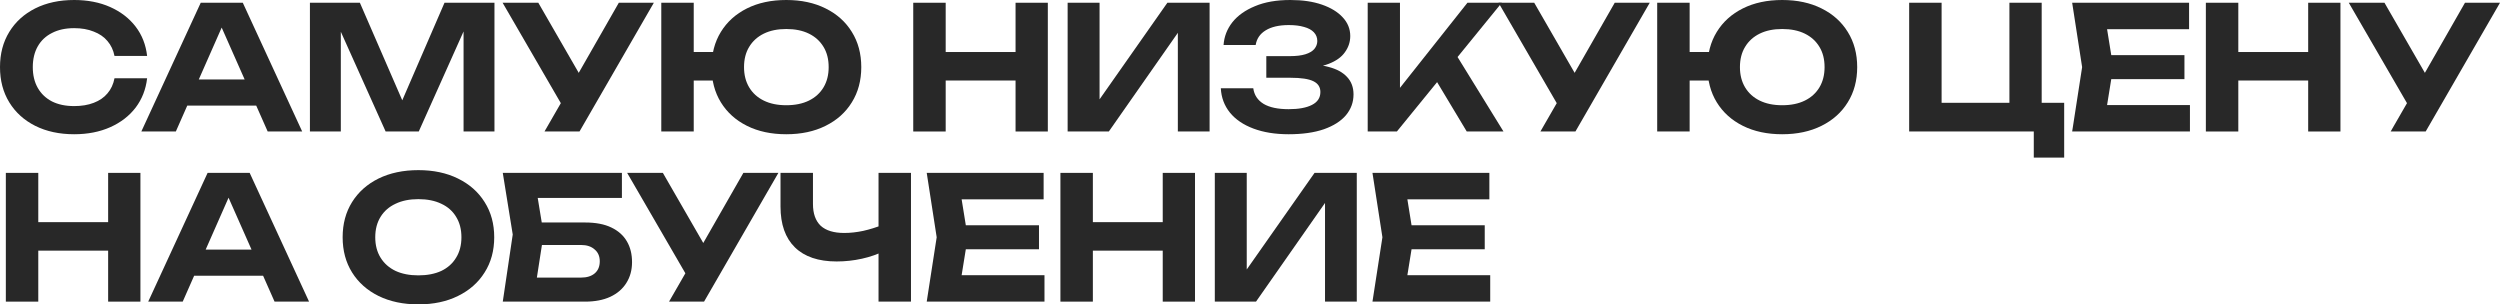
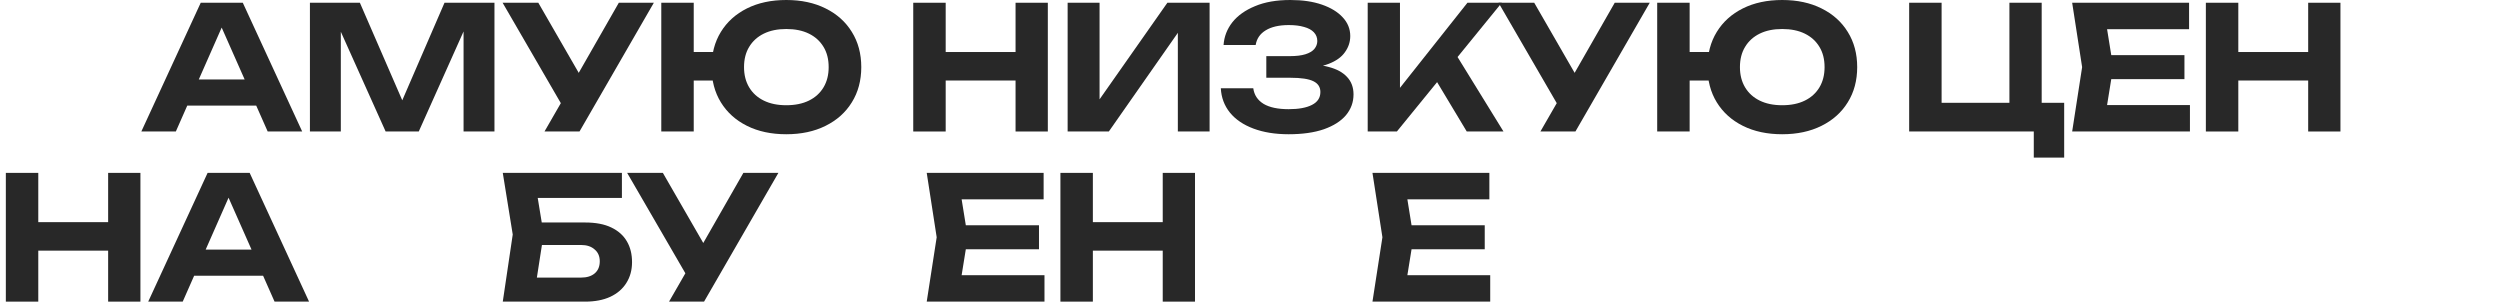
<svg xmlns="http://www.w3.org/2000/svg" viewBox="0 0 426.137 51.882" fill="none">
-   <path d="M25.077 13.343C24.862 15.235 24.209 16.903 23.116 18.347C22.024 19.771 20.58 20.883 18.786 21.682C16.991 22.482 14.943 22.882 12.641 22.882C10.124 22.882 7.91 22.404 5.999 21.448C4.106 20.493 2.633 19.156 1.58 17.44C0.527 15.723 0 13.723 0 11.441C0 9.159 0.527 7.159 1.58 5.443C2.633 3.726 4.106 2.39 5.999 1.434C7.91 0.478 10.124 0 12.641 0C14.943 0 16.991 0.4 18.786 1.2C20.58 2 22.024 3.111 23.116 4.535C24.209 5.96 24.862 7.627 25.077 9.539H19.517C19.322 8.544 18.922 7.696 18.317 6.993C17.732 6.291 16.952 5.755 15.977 5.384C15.021 4.994 13.909 4.799 12.641 4.799C11.178 4.799 9.92 5.072 8.866 5.618C7.813 6.145 7.003 6.906 6.437 7.9C5.872 8.895 5.589 10.076 5.589 11.441C5.589 12.807 5.872 13.987 6.437 14.982C7.003 15.977 7.813 16.747 8.866 17.293C9.92 17.82 11.178 18.083 12.641 18.083C13.909 18.083 15.021 17.898 15.977 17.527C16.952 17.157 17.732 16.62 18.317 15.918C18.922 15.216 19.322 14.357 19.517 13.343H25.077Z" fill="#282828" />
  <path d="M30.09 17.996V13.548H45.247V17.996H30.09ZM41.385 0.468L51.51 22.414H45.628L36.937 2.78H38.634L29.973 22.414H24.092L34.216 0.468H41.385Z" fill="#282828" />
  <path d="M84.284 0.468V22.414H79.017V2.399L80.304 2.487L71.38 22.414H65.733L56.808 2.546L58.095 2.429V22.414H52.828V0.468H61.343L69.683 19.663H67.459L75.769 0.468H84.284Z" fill="#282828" />
  <path d="M92.811 22.414L96.674 15.713H96.762L105.481 0.468H111.451L98.78 22.414H92.811ZM96.615 19.342L85.671 0.468H91.758L100.478 15.596L96.615 19.342Z" fill="#282828" />
  <path d="M134.022 22.882C131.467 22.882 129.233 22.404 127.321 21.448C125.41 20.493 123.927 19.156 122.874 17.44C121.82 15.723 121.294 13.723 121.294 11.441C121.294 9.159 121.82 7.159 122.874 5.443C123.927 3.726 125.41 2.39 127.321 1.434C129.233 0.478 131.467 0 134.022 0C136.578 0 138.811 0.478 140.723 1.434C142.654 2.39 144.146 3.726 145.2 5.443C146.273 7.159 146.809 9.159 146.809 11.441C146.809 13.723 146.273 15.723 145.2 17.44C144.146 19.156 142.654 20.493 140.723 21.448C138.811 22.404 136.578 22.882 134.022 22.882ZM112.72 22.414V0.468H118.25V22.414H112.72ZM115.792 13.723V8.866H124.132V13.723H115.792ZM134.022 17.937C135.524 17.937 136.812 17.674 137.885 17.147C138.958 16.62 139.787 15.869 140.372 14.894C140.957 13.919 141.25 12.768 141.25 11.441C141.25 10.095 140.957 8.944 140.372 7.988C139.787 7.013 138.958 6.262 137.885 5.735C136.812 5.208 135.524 4.945 134.022 4.945C132.54 4.945 131.262 5.208 130.189 5.735C129.116 6.262 128.287 7.013 127.702 7.988C127.116 8.944 126.824 10.095 126.824 11.441C126.824 12.768 127.116 13.919 127.702 14.894C128.287 15.869 129.116 16.62 130.189 17.147C131.262 17.674 132.54 17.937 134.022 17.937Z" fill="#282828" />
  <path d="M155.667 0.468H161.197V22.414H155.667V0.468ZM173.106 0.468H178.607V22.414H173.106V0.468ZM158.739 8.866H175.447V13.723H158.739V8.866Z" fill="#282828" />
  <path d="M181.983 22.414V0.468H187.426V19.546L185.817 19.225L198.984 0.468H206.182V22.414H200.769V3.014L202.349 3.336L189.006 22.414H181.983Z" fill="#282828" />
  <path d="M219.653 22.882C217.371 22.882 215.371 22.56 213.655 21.917C211.938 21.273 210.602 20.366 209.646 19.195C208.69 18.005 208.173 16.62 208.095 15.04H213.625C213.781 16.191 214.367 17.079 215.381 17.703C216.395 18.308 217.82 18.61 219.653 18.61C221.37 18.61 222.697 18.366 223.633 17.879C224.589 17.391 225.067 16.659 225.067 15.684C225.067 14.845 224.667 14.231 223.867 13.84C223.067 13.45 221.77 13.255 219.975 13.255H215.849V9.568H219.887C220.96 9.568 221.838 9.461 222.521 9.246C223.204 9.032 223.711 8.73 224.042 8.339C224.374 7.93 224.54 7.481 224.54 6.993C224.54 6.408 224.345 5.911 223.955 5.501C223.565 5.091 223.008 4.789 222.287 4.594C221.565 4.379 220.697 4.272 219.683 4.272C218.024 4.272 216.708 4.574 215.732 5.179C214.776 5.764 214.211 6.593 214.035 7.666H208.563C208.661 6.242 209.158 4.955 210.056 3.804C210.972 2.653 212.26 1.736 213.918 1.053C215.576 0.351 217.585 0 219.946 0C222.014 0 223.808 0.263 225.33 0.79C226.851 1.317 228.032 2.039 228.87 2.955C229.729 3.872 230.158 4.935 230.158 6.145C230.158 7.14 229.856 8.057 229.251 8.895C228.666 9.734 227.739 10.397 226.471 10.885C225.223 11.373 223.604 11.607 221.614 11.587V11.002C223.506 10.905 225.125 11.041 226.471 11.412C227.837 11.763 228.88 12.329 229.602 13.109C230.343 13.889 230.714 14.884 230.714 16.094C230.714 17.42 230.285 18.6 229.427 19.634C228.568 20.649 227.31 21.448 225.652 22.034C224.013 22.599 222.014 22.882 219.653 22.882Z" fill="#282828" />
  <path d="M233.131 22.414V0.468H238.632V17.996L237.14 16.854L250.131 0.468H255.984L238.105 22.414H233.131ZM243.636 11.792L247.615 8.369L256.277 22.414H250.014L243.636 11.792Z" fill="#282828" />
  <path d="M262.57 22.414L266.432 15.713H266.519L275.239 0.468H281.208L268.539 22.414H262.57ZM266.374 19.342L255.43 0.468H261.515L270.236 15.596L266.374 19.342Z" fill="#282828" />
  <path d="M303.782 22.882C301.225 22.882 298.991 22.404 297.079 21.448C295.169 20.493 293.684 19.156 292.632 17.44C291.577 15.723 291.053 13.723 291.053 11.441C291.053 9.159 291.577 7.159 292.632 5.443C293.684 3.726 295.169 2.39 297.079 1.434C298.991 0.478 301.225 0 303.782 0C306.336 0 308.57 0.478 310.482 1.434C312.412 2.39 313.904 3.726 314.959 5.443C316.031 7.159 316.568 9.159 316.568 11.441C316.568 13.723 316.031 15.723 314.959 17.44C313.904 19.156 312.412 20.493 310.482 21.448C308.57 22.404 306.336 22.882 303.782 22.882ZM282.477 22.414V0.468H288.008V22.414H282.477ZM285.552 13.723V8.866H293.889V13.723H285.552ZM303.782 17.937C305.284 17.937 306.571 17.674 307.643 17.147C308.715 16.62 309.545 15.869 310.13 14.894C310.715 13.919 311.007 12.768 311.007 11.441C311.007 10.095 310.715 8.944 310.13 7.988C309.545 7.013 308.715 6.262 307.643 5.735C306.571 5.208 305.284 4.945 303.782 4.945C302.297 4.945 301.02 5.208 299.948 5.735C298.876 6.262 298.046 7.013 297.461 7.988C296.876 8.944 296.581 10.095 296.581 11.441C296.581 12.768 296.876 13.919 297.461 14.894C298.046 15.869 298.876 16.62 299.948 17.147C301.02 17.674 302.297 17.937 303.782 17.937Z" fill="#282828" />
  <path d="M348.015 0.468V19.312L346.113 17.527H351.849V26.862H346.668V21.419L348.365 22.414H325.426V0.468H330.955V19.312L329.17 17.527H344.446L342.514 19.312V0.468H348.015Z" fill="#282828" />
  <path d="M372.349 9.393V13.489H356.46V9.393H372.349ZM360.204 11.441L358.742 20.512L356.43 17.908H373.286V22.414H353.211L354.908 11.441L353.211 0.468H373.138V4.974H356.43L358.742 2.37L360.204 11.441Z" fill="#282828" />
  <path d="M376 0.468H381.531V22.414H376V0.468ZM393.44 0.468H398.941V22.414H393.44V0.468ZM379.074 8.866H395.782V13.723H379.074V8.866Z" fill="#282828" />
-   <path d="M407.497 22.414L411.361 15.713H411.448L420.168 0.468H426.137L413.468 22.414H407.497ZM411.301 19.342L400.359 0.468H406.444L415.165 15.596L411.301 19.342Z" fill="#282828" />
  <path d="M0.995 29.468H6.525V51.414H0.995V29.468ZM18.434 29.468H23.936V51.414H18.434V29.468ZM4.067 37.866H20.775V42.723H4.067V37.866Z" fill="#282828" />
  <path d="M31.262 46.996V42.548H46.419V46.996H31.262ZM42.557 29.468L52.681 51.414H46.8L38.109 31.78H39.806L31.145 51.414H25.263L35.388 29.468H42.557Z" fill="#282828" />
-   <path d="M71.309 51.882C68.734 51.882 66.471 51.404 64.52 50.448C62.589 49.493 61.087 48.156 60.014 46.44C58.941 44.723 58.405 42.723 58.405 40.441C58.405 38.159 58.941 36.159 60.014 34.443C61.087 32.726 62.589 31.39 64.52 30.434C66.471 29.478 68.734 29 71.309 29C73.884 29 76.137 29.478 78.068 30.434C80.019 31.39 81.531 32.726 82.604 34.443C83.696 36.159 84.242 38.159 84.242 40.441C84.242 42.723 83.696 44.723 82.604 46.44C81.531 48.156 80.019 49.493 78.068 50.448C76.137 51.404 73.884 51.882 71.309 51.882ZM71.309 46.937C72.83 46.937 74.138 46.683 75.23 46.176C76.322 45.65 77.161 44.899 77.746 43.923C78.351 42.948 78.653 41.787 78.653 40.441C78.653 39.095 78.351 37.934 77.746 36.959C77.161 35.984 76.322 35.242 75.23 34.735C74.138 34.208 72.83 33.945 71.309 33.945C69.807 33.945 68.51 34.208 67.417 34.735C66.325 35.242 65.476 35.984 64.872 36.959C64.267 37.934 63.964 39.095 63.964 40.441C63.964 41.787 64.267 42.948 64.872 43.923C65.476 44.899 66.325 45.65 67.417 46.176C68.51 46.683 69.807 46.937 71.309 46.937Z" fill="#282828" />
  <path d="M89.914 37.925H99.746C101.541 37.925 103.023 38.208 104.194 38.773C105.383 39.339 106.271 40.129 106.856 41.143C107.442 42.138 107.734 43.318 107.734 44.684C107.734 46.03 107.412 47.21 106.769 48.224C106.144 49.239 105.228 50.029 104.018 50.595C102.828 51.141 101.404 51.414 99.746 51.414H85.701L87.398 39.973L85.701 29.468H106.008V33.74H89.124L91.231 31.136L92.665 39.885L91.114 49.892L89.007 47.317H99.044C100.039 47.317 100.819 47.073 101.385 46.586C101.95 46.098 102.233 45.415 102.233 44.538C102.233 43.679 101.941 43.006 101.355 42.519C100.79 42.011 100.019 41.758 99.044 41.758H89.914V37.925Z" fill="#282828" />
  <path d="M114.04 51.414L117.903 44.713H117.991L126.711 29.468H132.68L120.01 51.414H114.04ZM117.844 48.342L106.901 29.468H112.987L121.707 44.596L117.844 48.342Z" fill="#282828" />
-   <path d="M142.611 44.567C139.509 44.567 137.139 43.767 135.5 42.168C133.862 40.568 133.042 38.247 133.042 35.203V29.468H138.573V34.765C138.573 36.403 139.012 37.642 139.889 38.481C140.787 39.3 142.123 39.709 143.898 39.709C144.932 39.709 146.005 39.592 147.117 39.359C148.248 39.105 149.38 38.754 150.511 38.305L150.833 42.723C149.643 43.328 148.336 43.787 146.912 44.099C145.508 44.411 144.074 44.567 142.611 44.567ZM149.75 51.414V29.468H155.281V51.414H149.75Z" fill="#282828" />
  <path d="M177.101 38.393V42.489H161.212V38.393H177.101ZM164.958 40.441L163.495 49.512L161.183 46.908H178.037V51.414H157.965L159.662 40.441L157.965 29.468H177.891V33.974H161.183L163.495 31.37L164.958 40.441Z" fill="#282828" />
  <path d="M180.754 29.468H186.284V51.414H180.754V29.468ZM198.193 29.468H203.694V51.414H198.193V29.468ZM183.826 37.866H200.534V42.723H183.826V37.866Z" fill="#282828" />
-   <path d="M207.07 51.414V29.468H212.513V48.546L210.904 48.224L224.071 29.468H231.269V51.414H225.856V32.014L227.436 32.336L214.093 51.414H207.07Z" fill="#282828" />
  <path d="M253.08 38.393V42.489H237.191V38.393H253.08ZM240.936 40.441L239.473 49.512L237.162 46.908H254.015V51.414H233.943L235.64 40.441L233.943 29.468H253.87V33.974H237.162L239.473 31.37L240.936 40.441Z" fill="#282828" />
</svg>